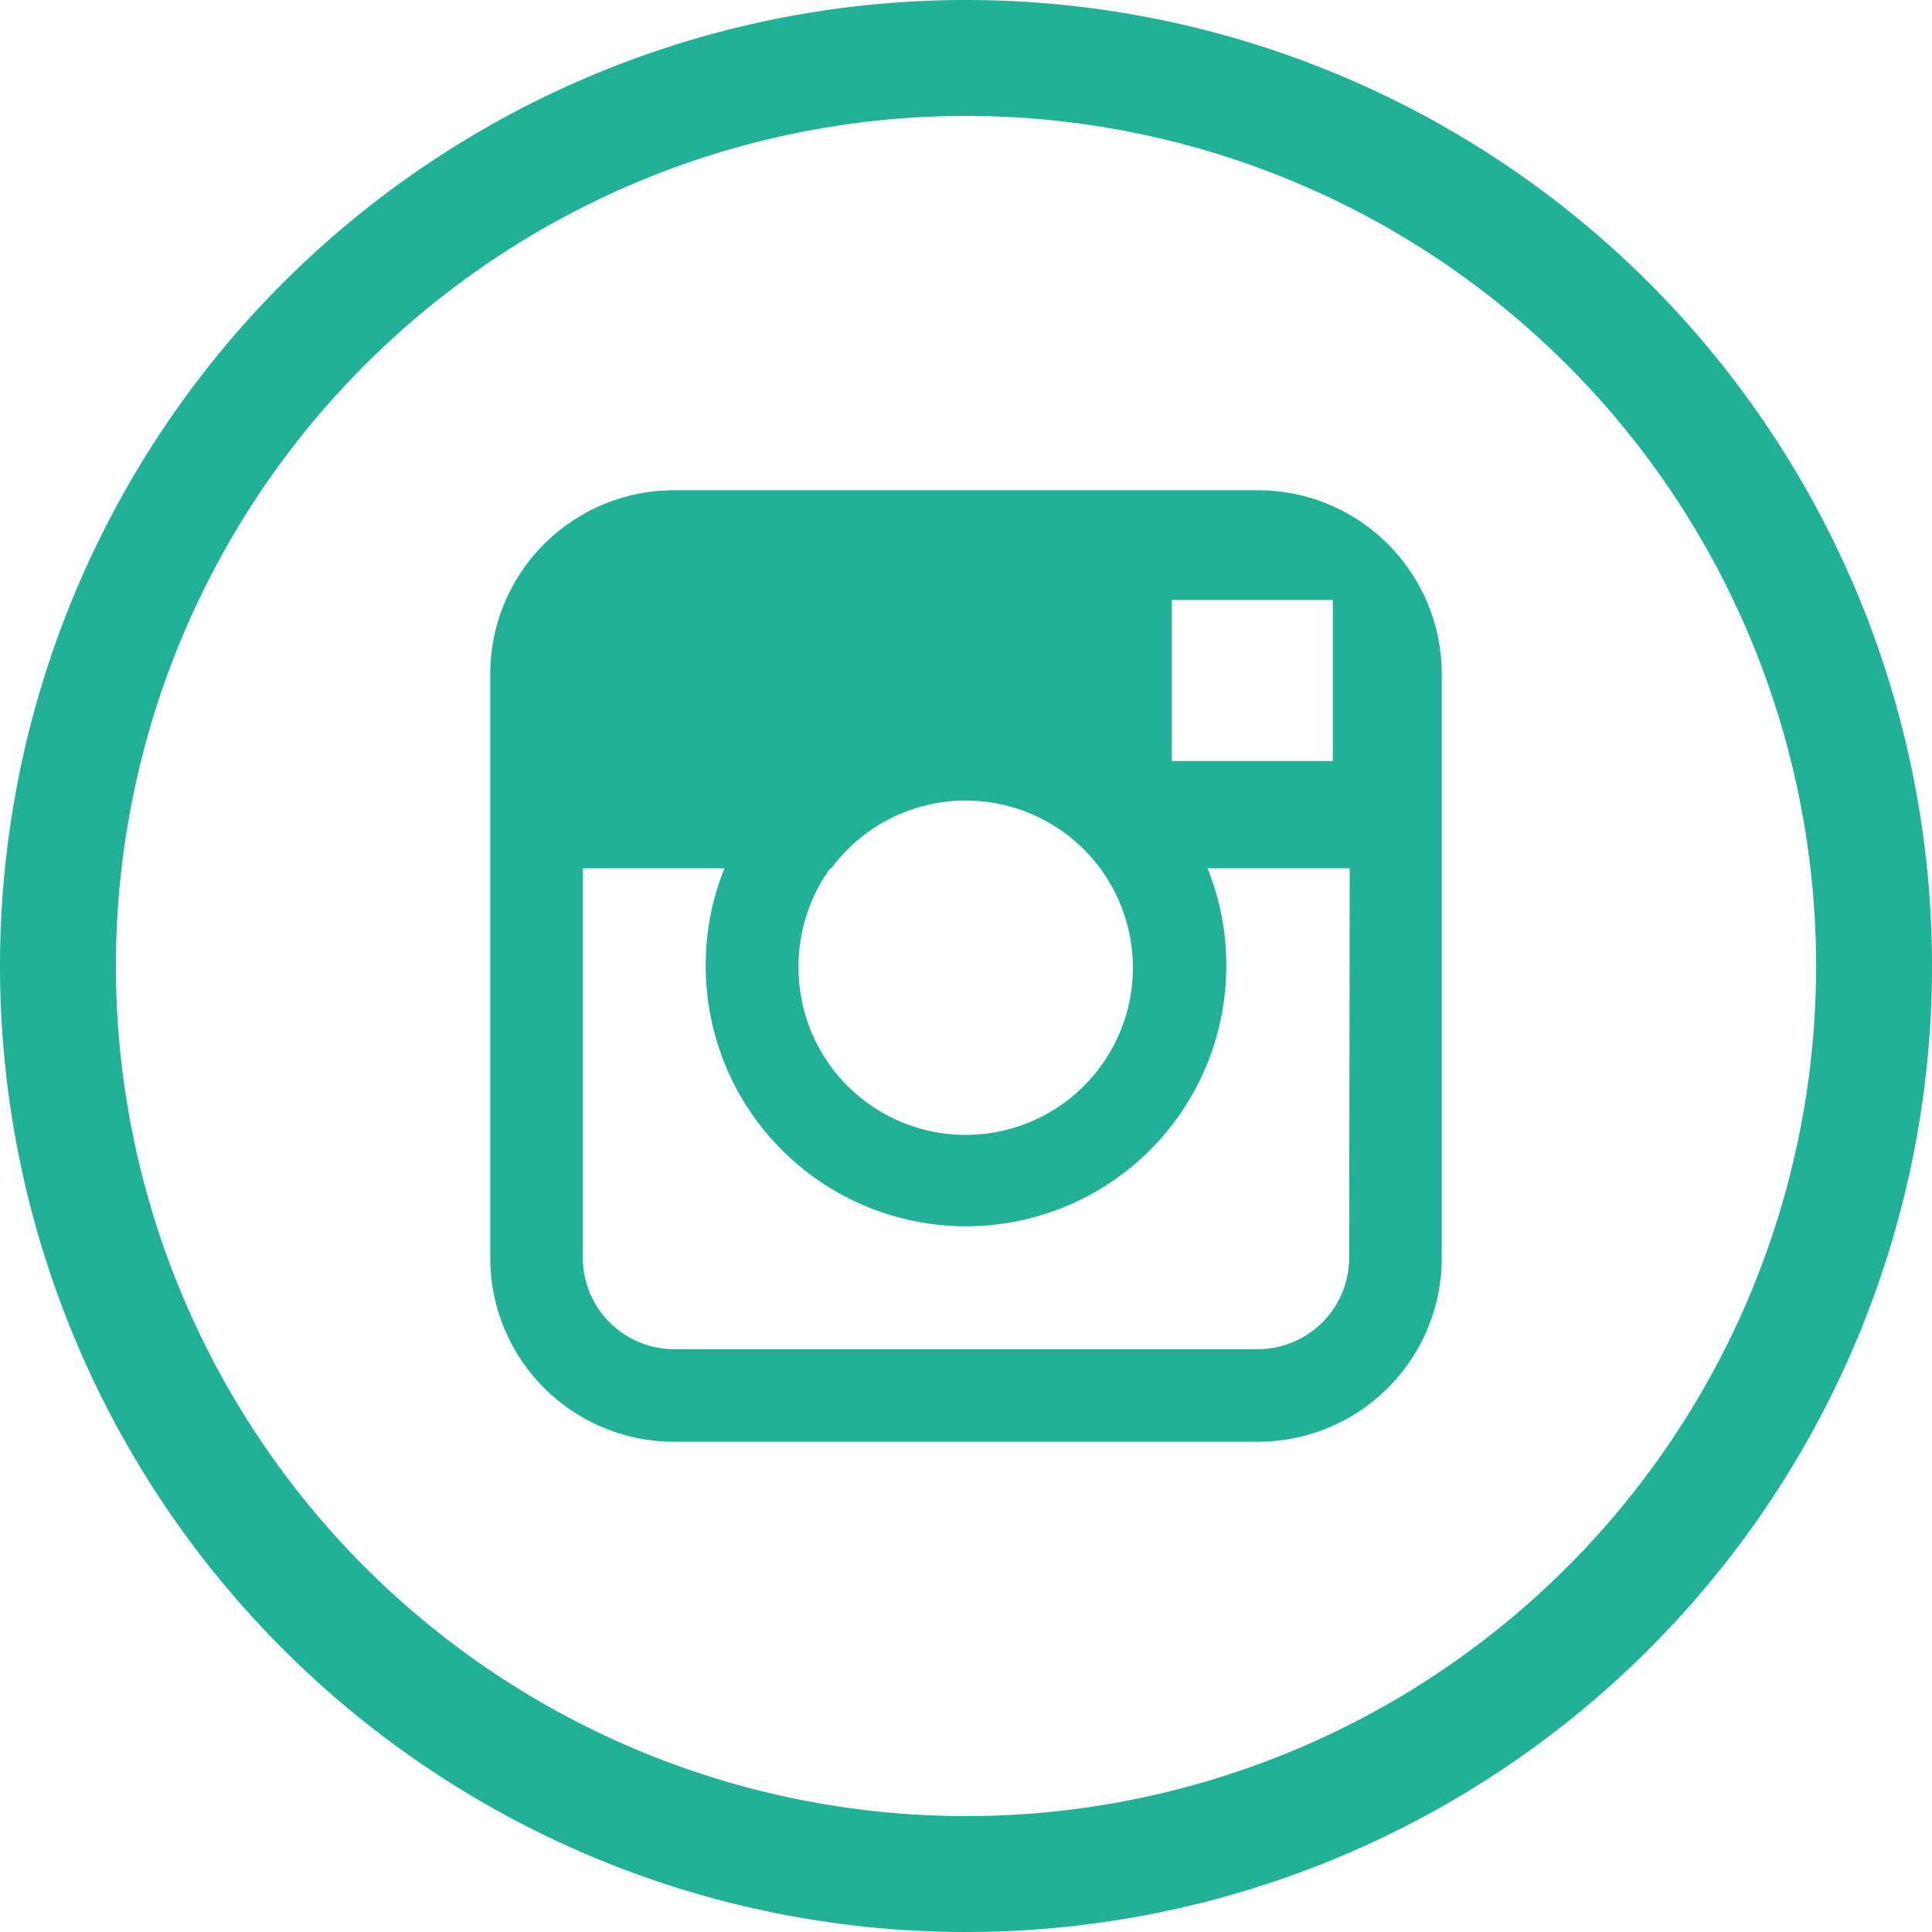
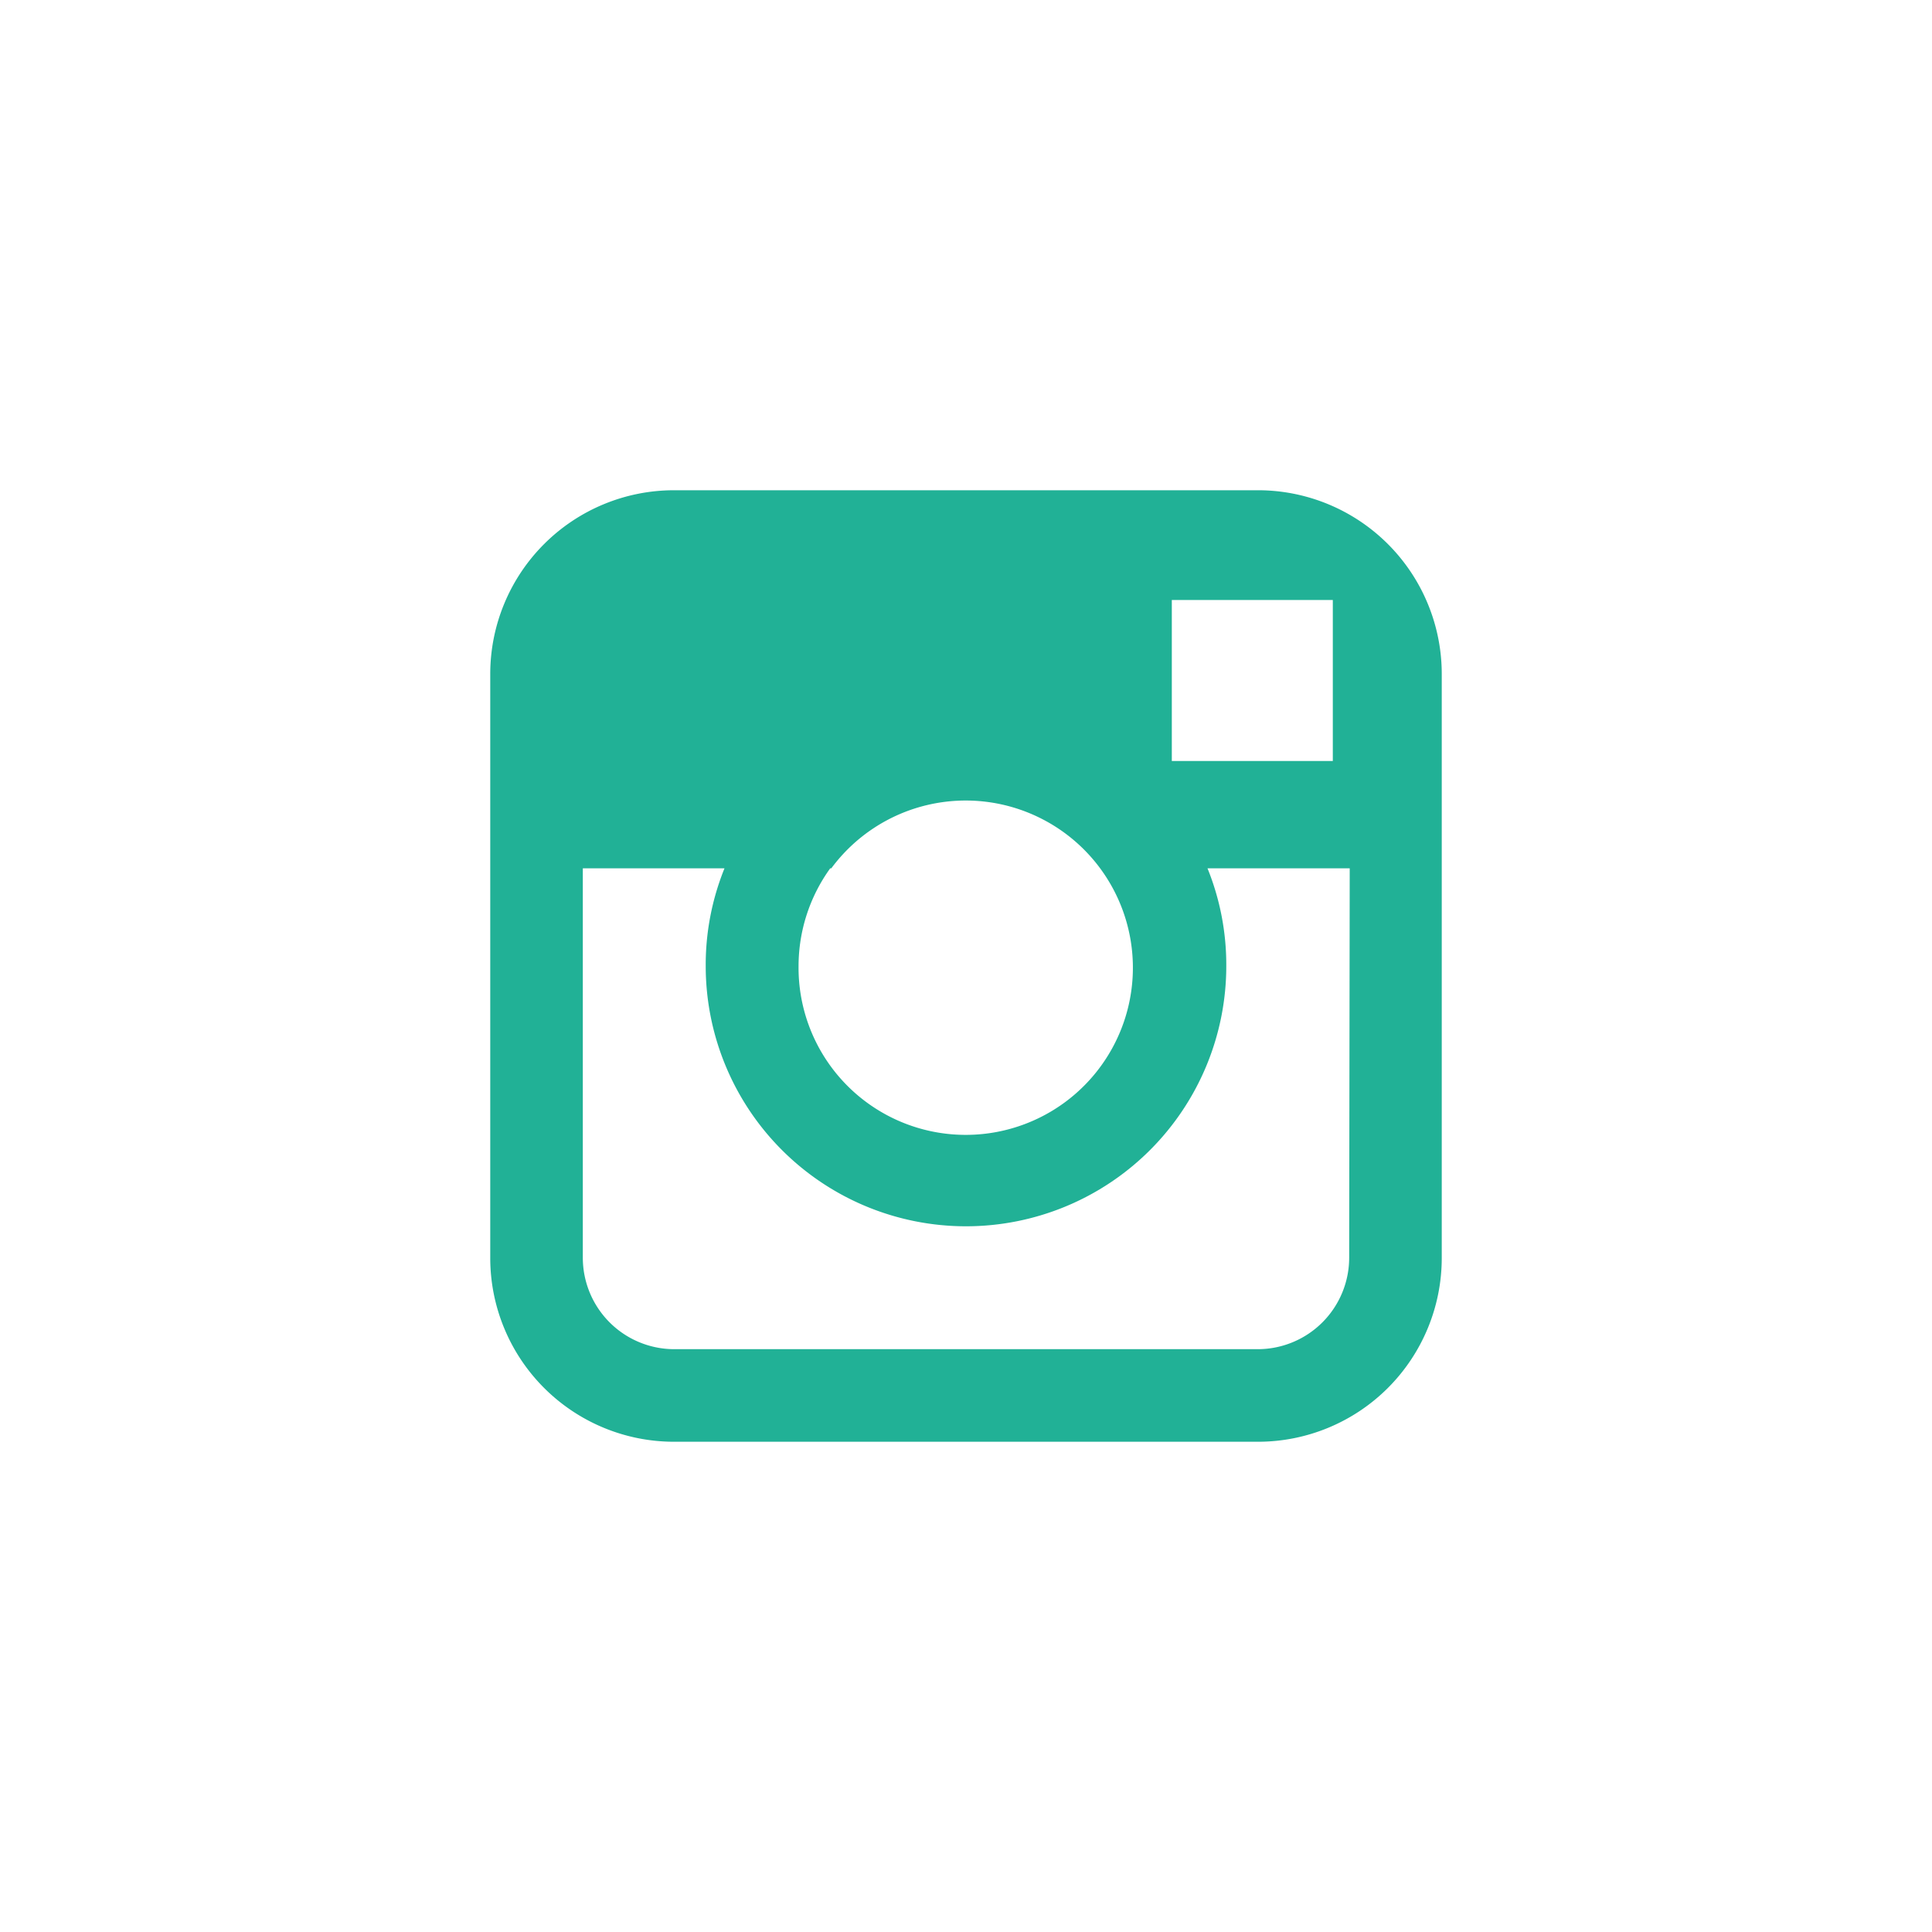
<svg xmlns="http://www.w3.org/2000/svg" viewBox="0 0 72 72">
  <defs>
    <style>.cls-1{fill:#21b196;}</style>
  </defs>
  <title>social_insta</title>
  <g id="Layer_2" data-name="Layer 2">
    <g id="Layer_1-2" data-name="Layer 1">
-       <path class="cls-1" d="M36,0A36,36,0,1,0,72,36,36,36,0,0,0,36,0Zm0,67.68A31.68,31.68,0,1,1,67.68,36,31.68,31.68,0,0,1,36,67.68Z" />
      <path class="cls-1" d="M46.88,18.27H25.12a6.85,6.85,0,0,0-6.85,6.85V46.88a6.85,6.85,0,0,0,6.85,6.85H46.88a6.85,6.85,0,0,0,6.85-6.85V25.12A6.85,6.85,0,0,0,46.88,18.27Zm2,4.09h.79v6l-6,0,0-6Zm-17.9,10A6.23,6.23,0,1,1,29.76,36,6.23,6.23,0,0,1,30.94,32.36ZM50.28,46.88a3.41,3.41,0,0,1-3.4,3.4H25.12a3.41,3.41,0,0,1-3.4-3.4V32.36H27A9.57,9.57,0,0,0,26.3,36a9.7,9.7,0,0,0,19.4,0A9.57,9.57,0,0,0,45,32.36h5.3Z" />
    </g>
  </g>
</svg>